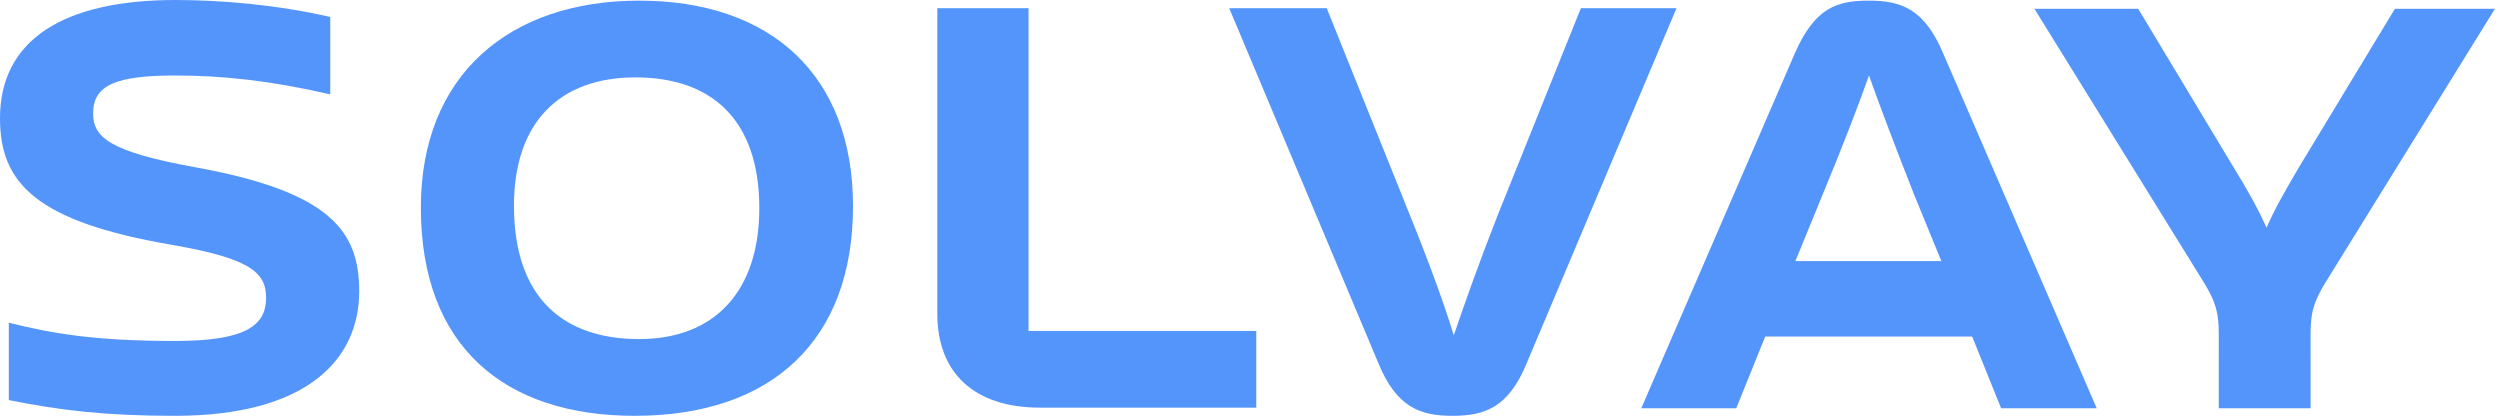
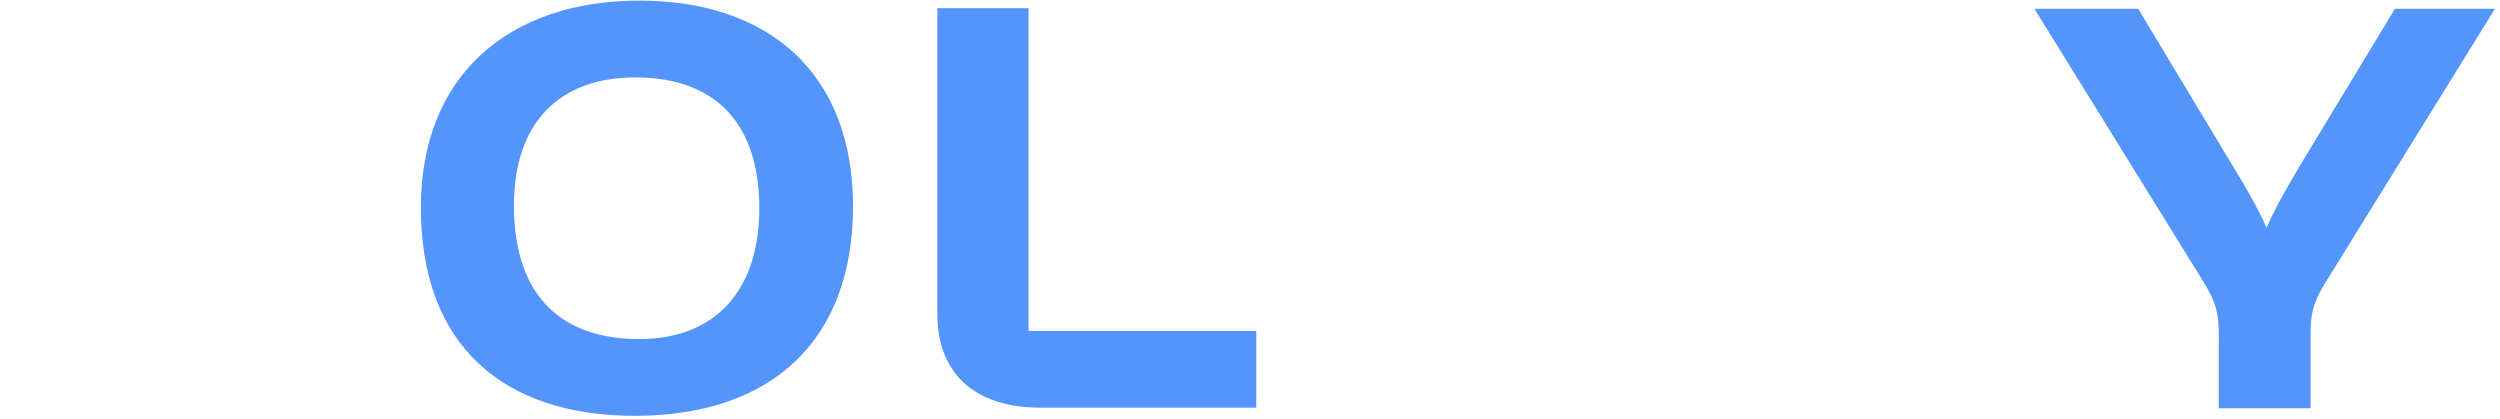
<svg xmlns="http://www.w3.org/2000/svg" width="197" height="33" viewBox="0 0 197 33" fill="none">
-   <path d="M120.31 28.603C118.872 32.122 116.988 32.767 114.46 32.767C111.932 32.767 110.048 32.122 108.611 28.603L96.862 0.645H104.546L111.04 16.805C112.626 20.721 113.816 23.993 114.559 26.422C115.402 23.943 116.592 20.572 118.079 16.805L124.573 0.645H132.108L120.31 28.603Z" fill="#5495FC" />
-   <path d="M153.126 4.214C151.639 0.694 149.805 0.05 147.277 0.05C144.749 0.05 143.014 0.595 141.427 4.214L129.332 32.172H136.817L139.098 26.521H155.407L157.687 32.172H165.222L153.126 4.214ZM141.477 20.572L143.609 15.367C145.195 11.55 146.434 8.328 147.277 5.949C148.12 8.328 149.359 11.6 150.846 15.367L152.978 20.572H141.477Z" fill="#5495FC" />
  <path d="M182.075 28.008V32.172H174.838V28.008C174.838 24.984 174.987 24.34 173.45 21.911L160.313 0.694H168.493L175.978 13.137C177.168 15.07 177.911 16.409 178.605 17.945C179.25 16.458 179.993 15.169 181.183 13.137L188.718 0.694H196.6L183.463 21.911C181.927 24.34 182.075 24.984 182.075 28.008Z" fill="#5495FC" />
  <path d="M67.219 16.26C67.219 26.769 60.873 32.767 50.017 32.767C39.756 32.767 33.163 27.314 33.163 16.359C33.163 5.899 40.153 0.05 50.364 0.05C60.725 0.05 67.219 5.899 67.219 16.26ZM59.833 16.408C59.833 9.468 56.115 6.098 50.067 6.098C44.168 6.098 40.5 9.568 40.5 16.21C40.5 23.497 44.416 26.719 50.364 26.719C56.313 26.719 59.833 22.952 59.833 16.408Z" fill="#5495FC" />
  <path d="M98.994 26.075V32.122H81.942C76.786 32.122 73.861 29.396 73.861 24.736V0.645H81.049V26.075H98.994Z" fill="#5495FC" />
-   <path d="M13.781 32.767C8.229 32.767 4.66 32.321 0.694 31.527V25.43C4.114 26.273 7.386 26.868 13.781 26.868C19.333 26.868 20.969 25.678 20.969 23.447C20.969 21.365 19.482 20.324 13.483 19.283C2.826 17.449 0 14.425 0 9.319C0 3.173 4.957 0 13.83 0C17.499 0 21.96 0.397 26.025 1.338V7.436C21.316 6.345 17.449 5.949 13.83 5.949C9.171 5.949 7.337 6.692 7.337 8.923C7.337 10.807 8.576 11.947 15.417 13.186C26.075 15.119 28.305 18.242 28.305 22.951C28.305 28.404 24.092 32.767 13.781 32.767Z" fill="#5495FC" />
</svg>